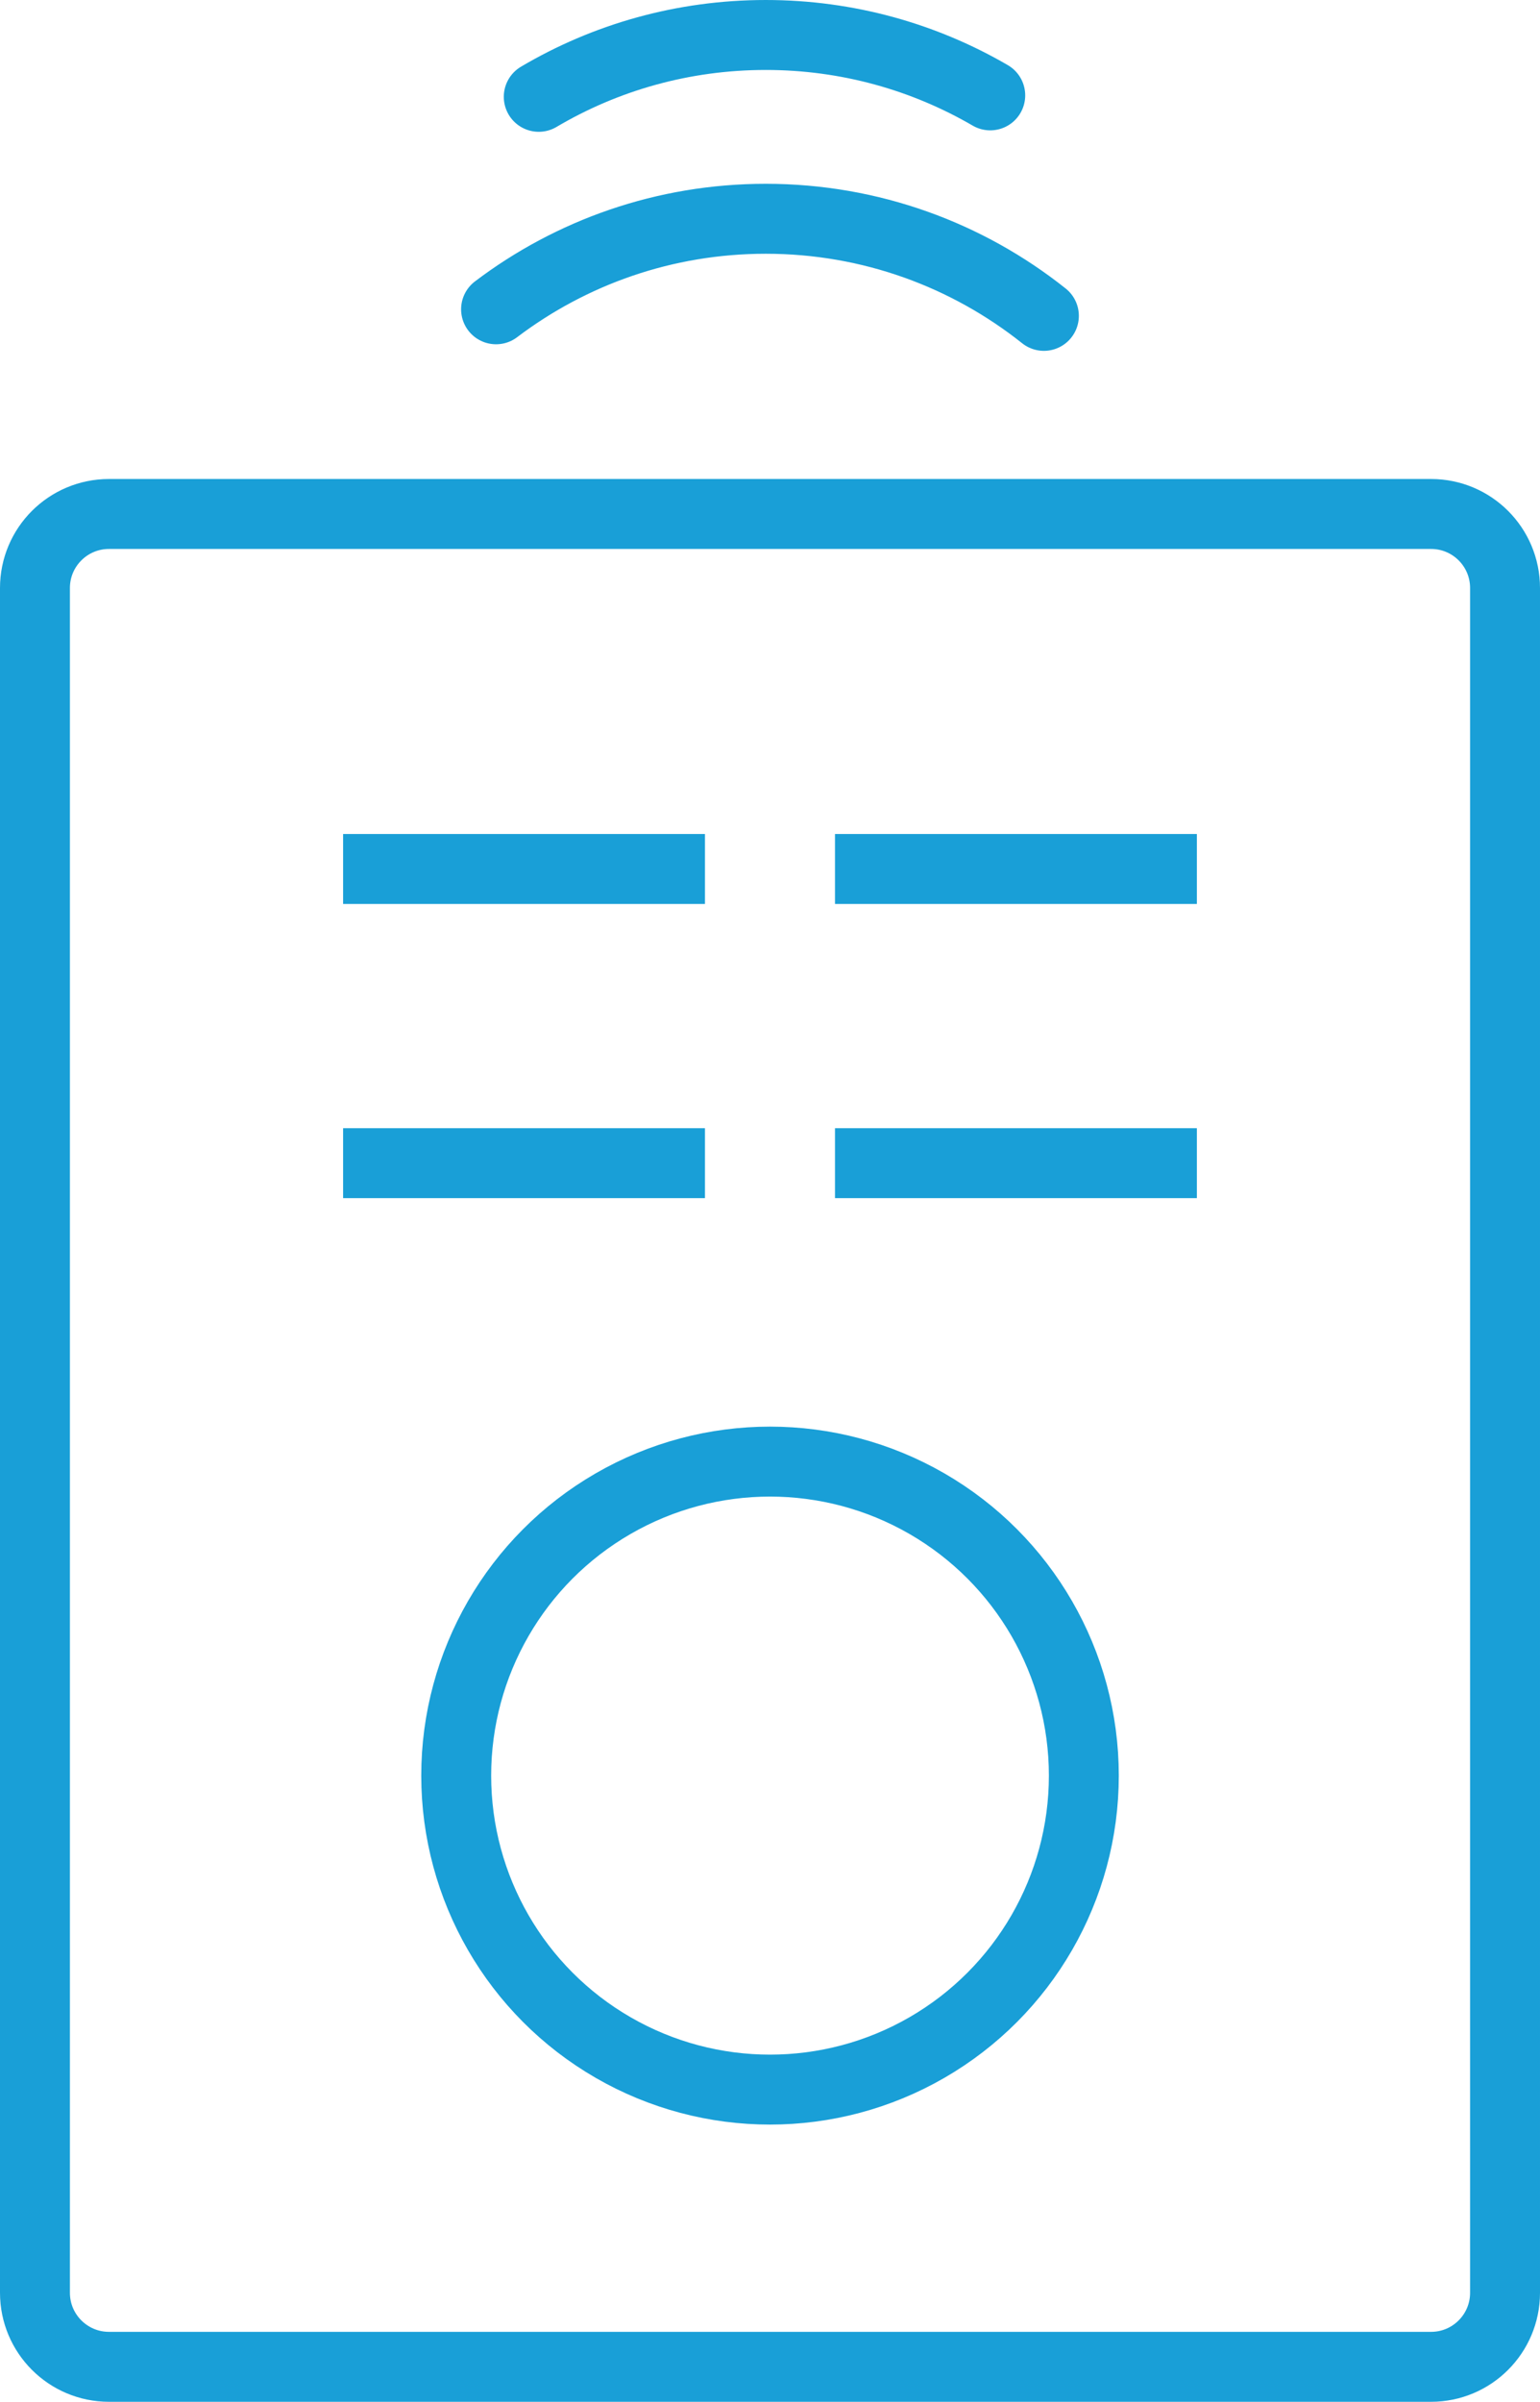
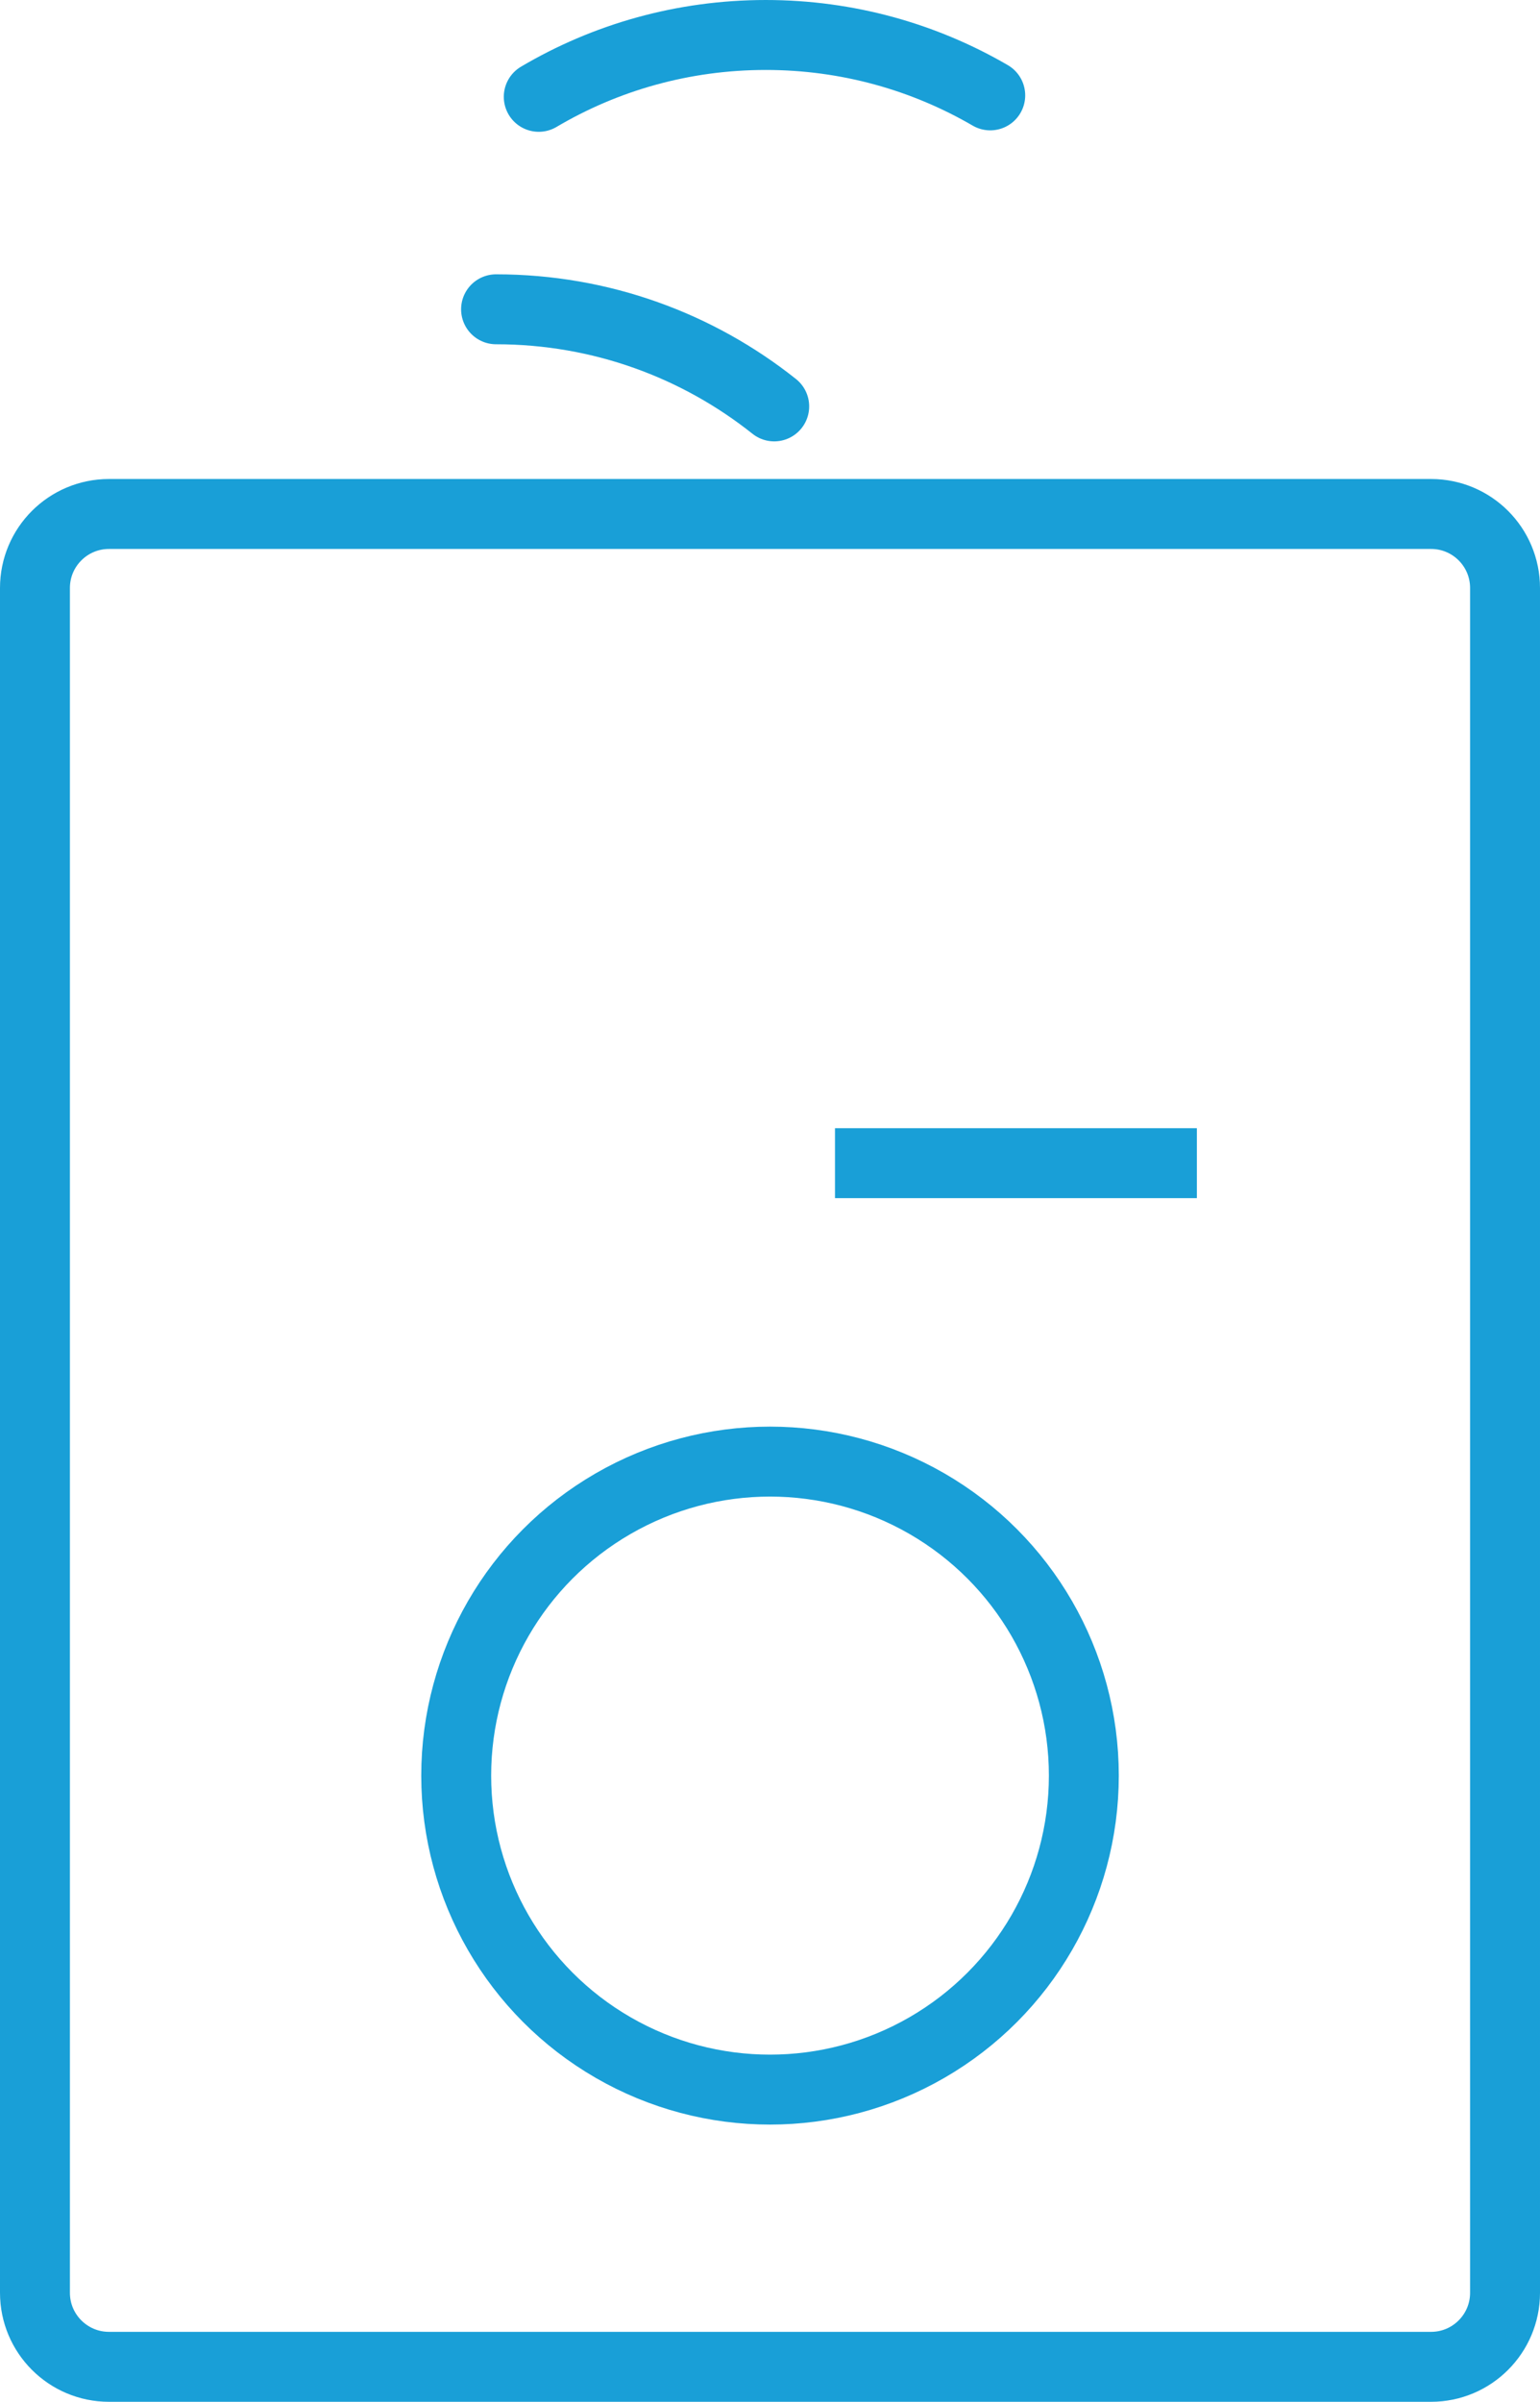
<svg xmlns="http://www.w3.org/2000/svg" version="1.1" id="Layer_1" x="0px" y="0px" width="33.041px" height="51.5px" viewBox="0 0 33.041 51.5" enable-background="new 0 0 33.041 51.5" xml:space="preserve">
  <path fill="none" stroke="#199FD7" stroke-width="1.5" stroke-miterlimit="10" d="M30.704,50.75H2.338  c-0.877,0-1.588-0.711-1.588-1.587V12.608c0-0.877,0.711-1.587,1.588-1.587h28.366c0.877,0,1.587,0.71,1.587,1.587v36.555  C32.291,50.039,31.58,50.75,30.704,50.75z" />
  <circle fill="none" stroke="#199FD7" stroke-width="1.5" stroke-miterlimit="10" cx="16.521" cy="38.073" r="6.733" />
-   <line fill="none" stroke="#199FD7" stroke-width="1.5" stroke-miterlimit="10" x1="7.361" y1="18.633" x2="15.125" y2="18.633" />
-   <line fill="none" stroke="#199FD7" stroke-width="1.5" stroke-miterlimit="10" x1="17.915" y1="18.633" x2="25.679" y2="18.633" />
-   <line fill="none" stroke="#199FD7" stroke-width="1.5" stroke-miterlimit="10" x1="7.361" y1="24.941" x2="15.125" y2="24.941" />
  <line fill="none" stroke="#199FD7" stroke-width="1.5" stroke-miterlimit="10" x1="17.915" y1="24.941" x2="25.679" y2="24.941" />
-   <path fill="none" stroke="#199FD7" stroke-width="1.5" stroke-linecap="round" stroke-linejoin="round" stroke-miterlimit="10" d="  M10.643,6.632c1.609-1.218,3.613-1.941,5.786-1.941c2.256,0,4.33,0.779,5.968,2.082" />
+   <path fill="none" stroke="#199FD7" stroke-width="1.5" stroke-linecap="round" stroke-linejoin="round" stroke-miterlimit="10" d="  M10.643,6.632c2.256,0,4.33,0.779,5.968,2.082" />
  <path fill="none" stroke="#199FD7" stroke-width="1.5" stroke-linecap="round" stroke-linejoin="round" stroke-miterlimit="10" d="  M11.559,2.076c1.427-0.843,3.092-1.326,4.87-1.326c1.756,0,3.401,0.472,4.817,1.295" />
</svg>